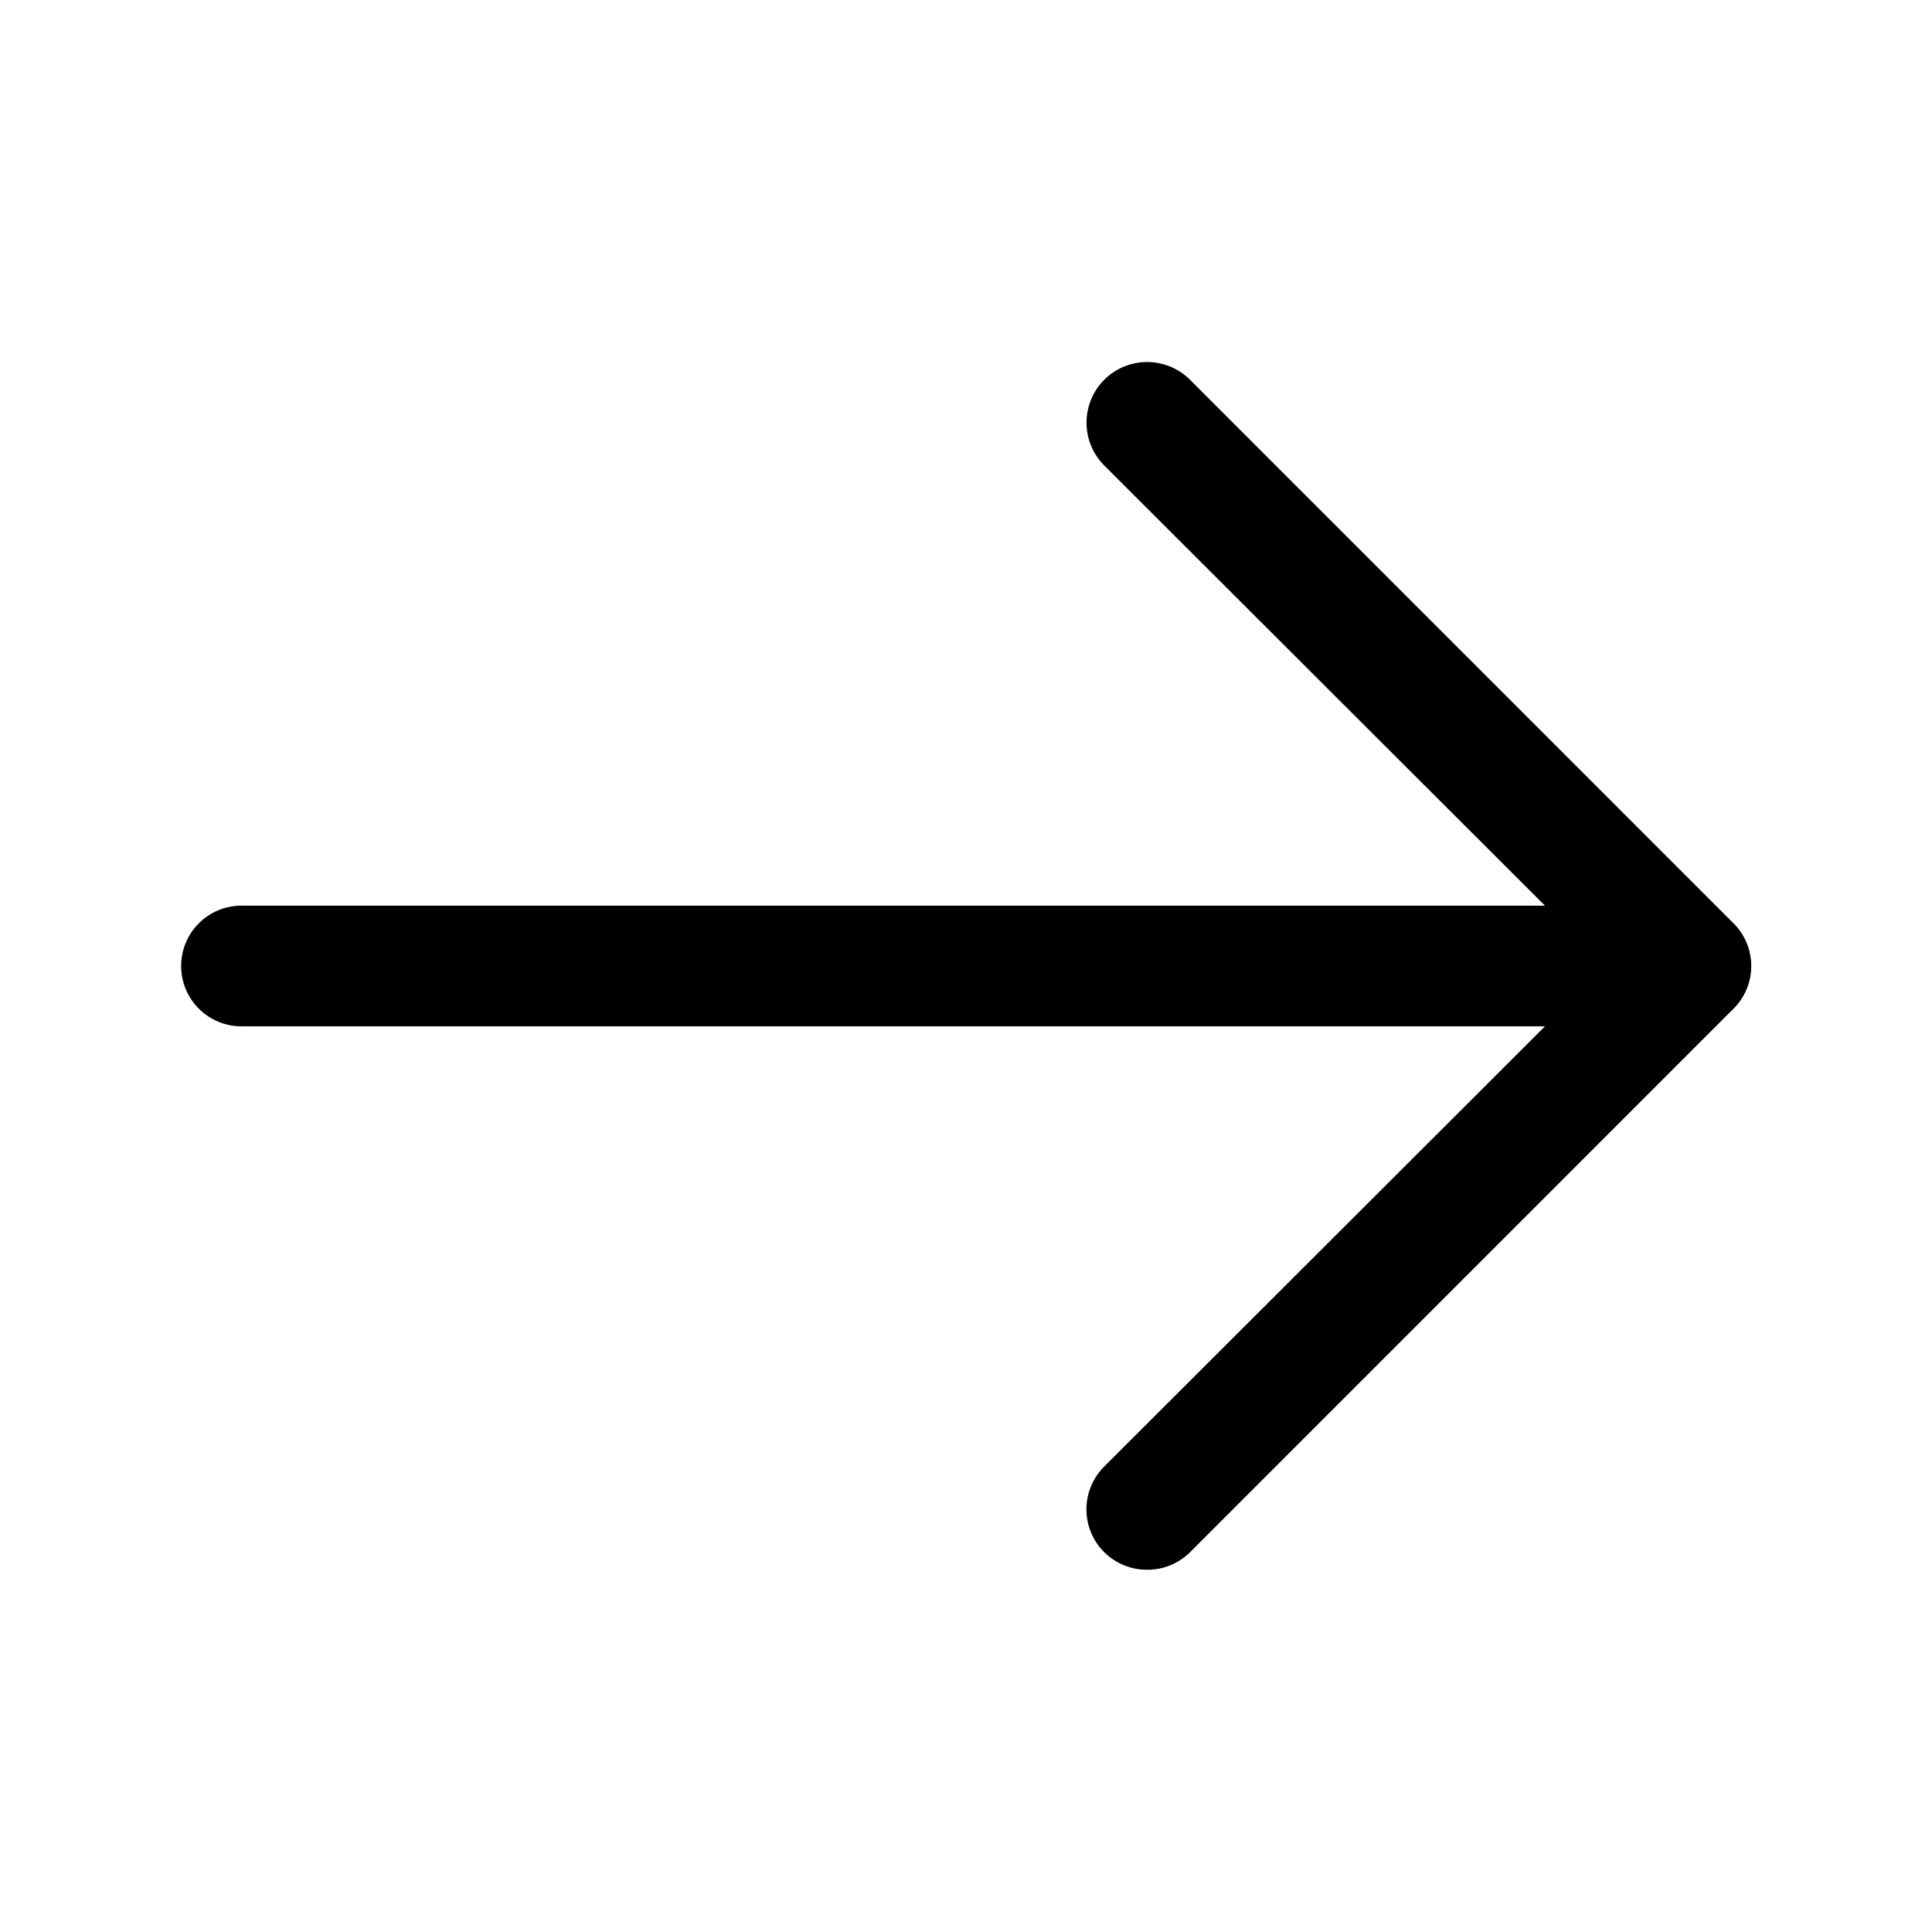
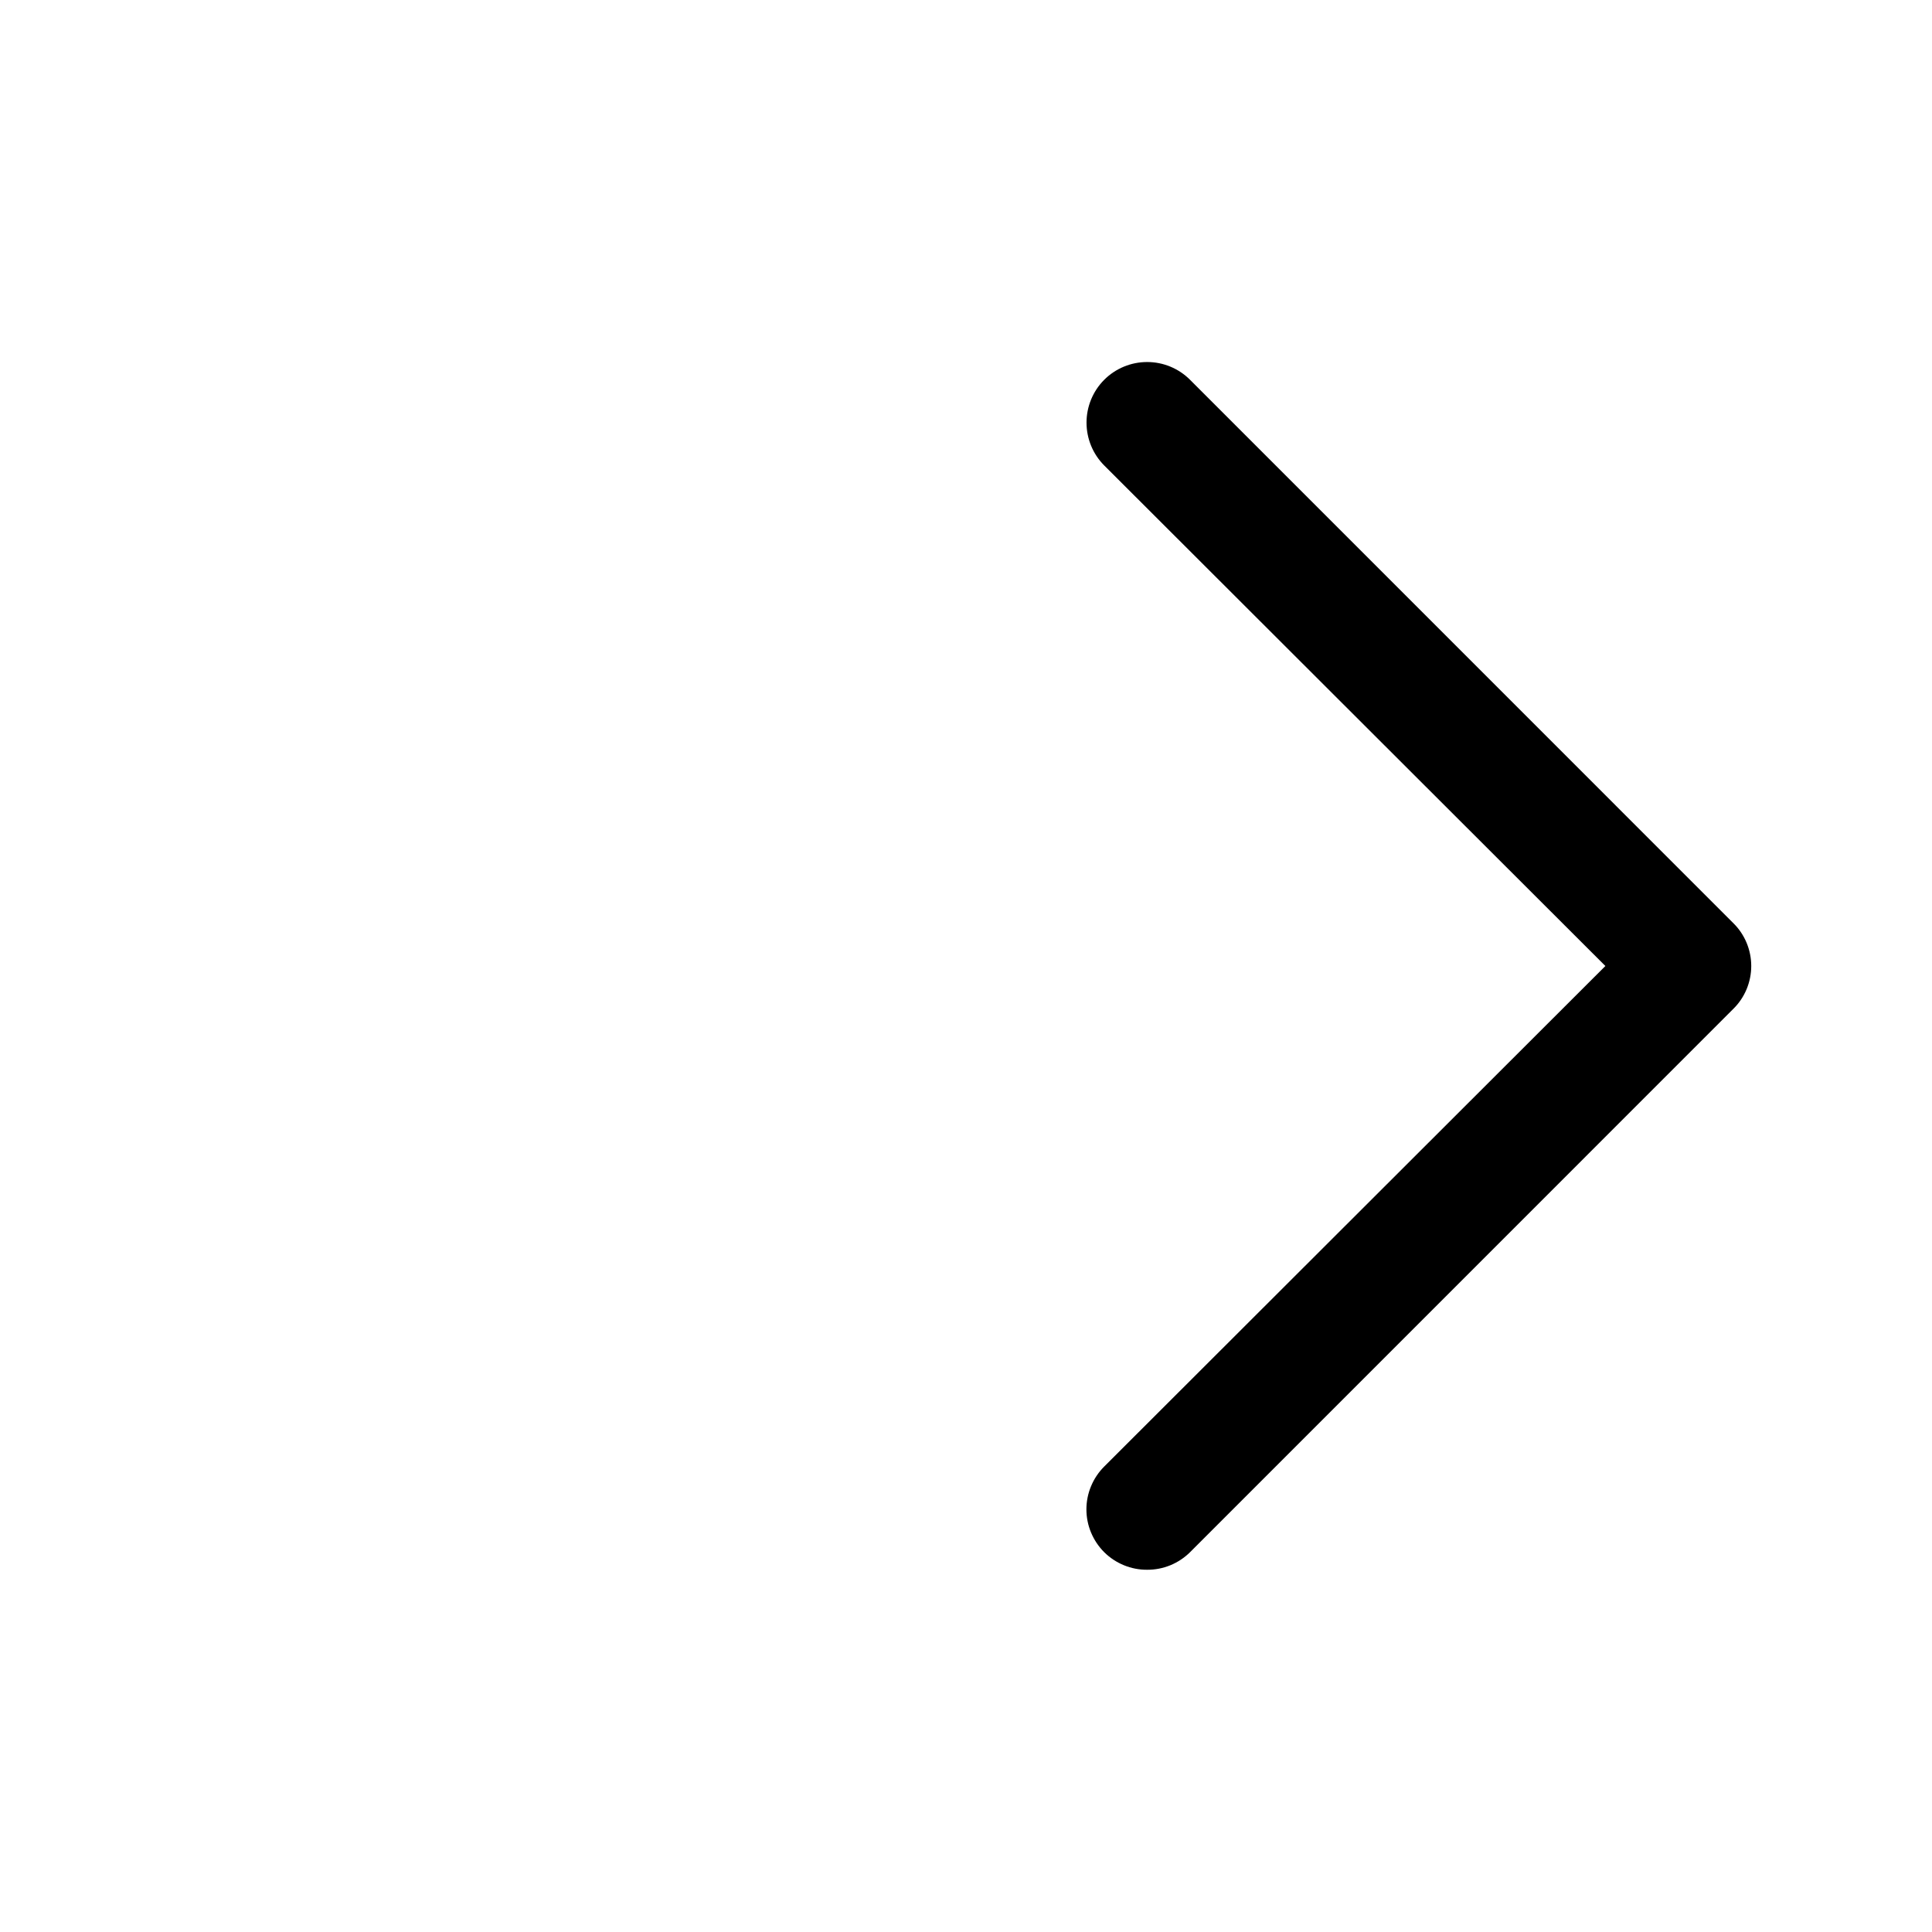
<svg xmlns="http://www.w3.org/2000/svg" width="34" height="34" viewBox="0 0 34 34" fill="none">
  <g clip-path="url(#clip0_71_73)">
    <path d="M20.188 27.625C20.048 27.626 19.909 27.599 19.78 27.546C19.65 27.493 19.532 27.415 19.433 27.317C19.334 27.218 19.255 27.101 19.201 26.971C19.147 26.842 19.119 26.703 19.119 26.562C19.119 26.422 19.147 26.283 19.201 26.154C19.255 26.024 19.334 25.907 19.433 25.808L28.252 17L19.433 8.192C19.233 7.992 19.121 7.72 19.121 7.437C19.121 7.155 19.233 6.883 19.433 6.683C19.633 6.483 19.905 6.371 20.188 6.371C20.471 6.371 20.742 6.483 20.942 6.683L30.504 16.246C30.604 16.344 30.683 16.462 30.737 16.591C30.791 16.721 30.819 16.86 30.819 17C30.819 17.14 30.791 17.279 30.737 17.409C30.683 17.538 30.604 17.656 30.504 17.754L20.942 27.317C20.843 27.415 20.725 27.493 20.596 27.546C20.466 27.599 20.327 27.626 20.188 27.625Z" fill="black" />
-     <path d="M29.75 18.062H4.25C3.968 18.062 3.698 17.951 3.499 17.751C3.299 17.552 3.188 17.282 3.188 17C3.188 16.718 3.299 16.448 3.499 16.249C3.698 16.049 3.968 15.938 4.25 15.938H29.75C30.032 15.938 30.302 16.049 30.501 16.249C30.701 16.448 30.812 16.718 30.812 17C30.812 17.282 30.701 17.552 30.501 17.751C30.302 17.951 30.032 18.062 29.75 18.062Z" fill="black" />
  </g>
  <defs>
    <clipPath id="clip0_71_73">
      <rect width="34" height="34" fill="white" />
    </clipPath>
  </defs>
</svg>